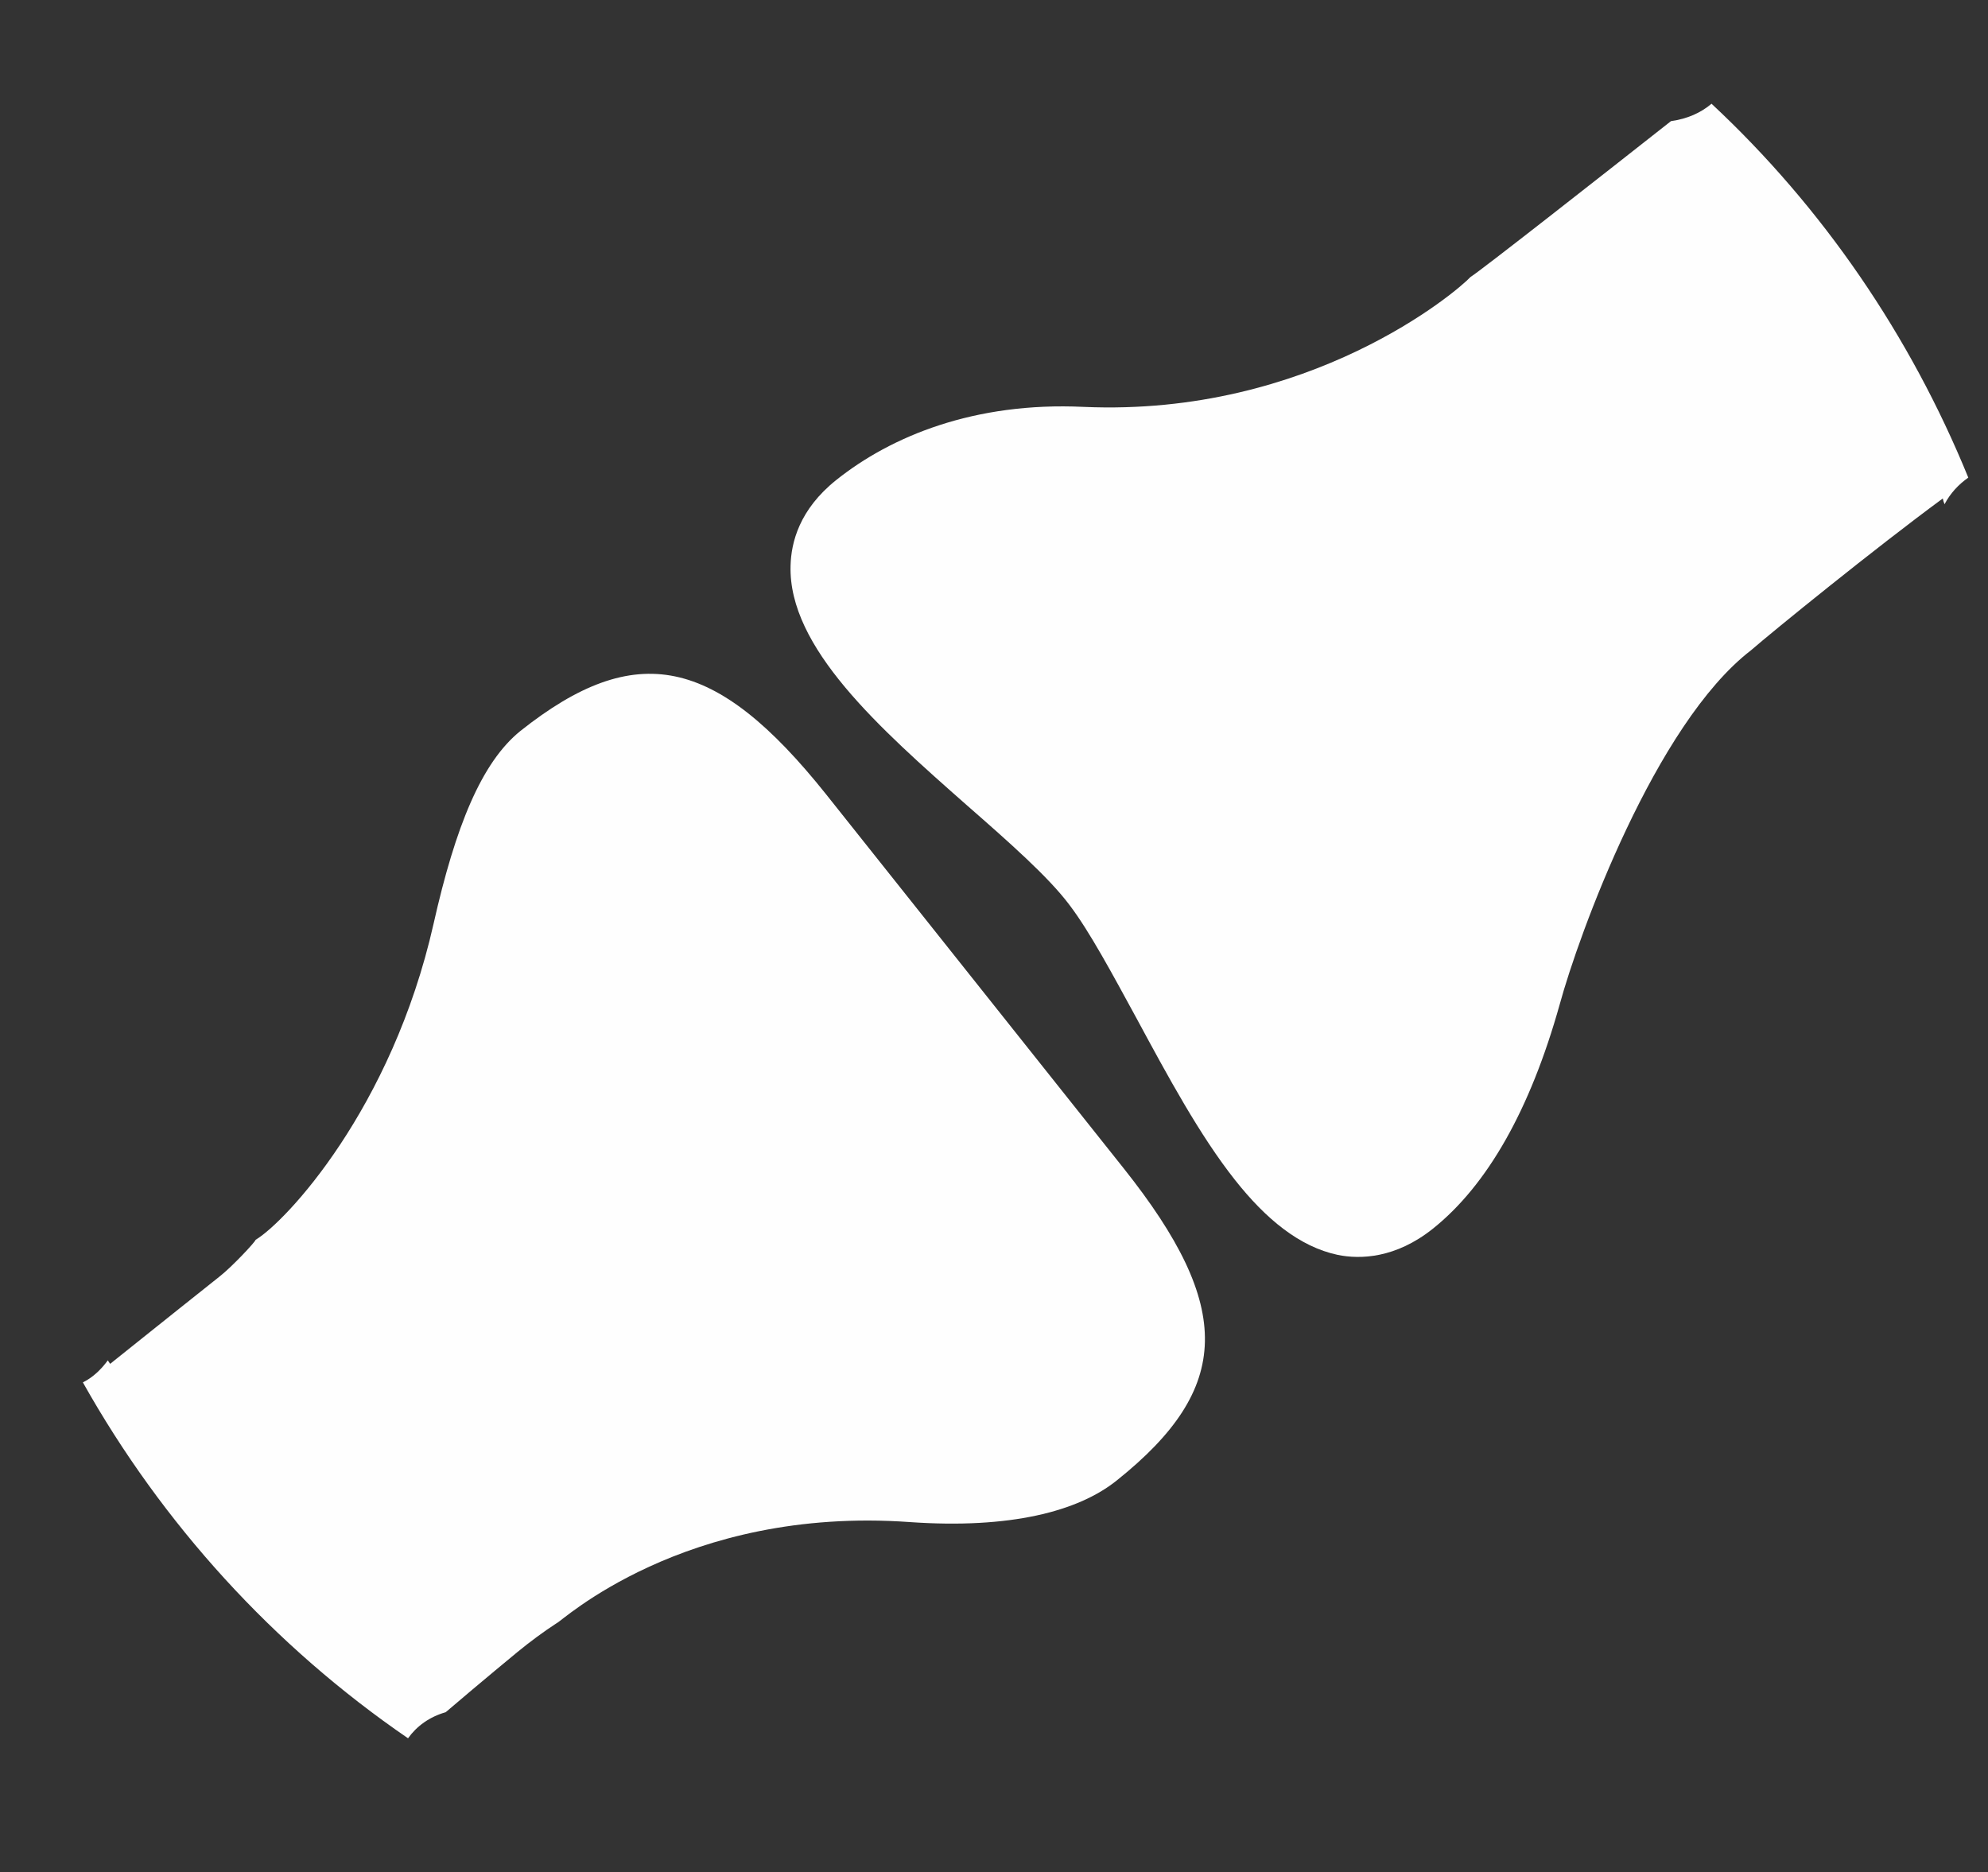
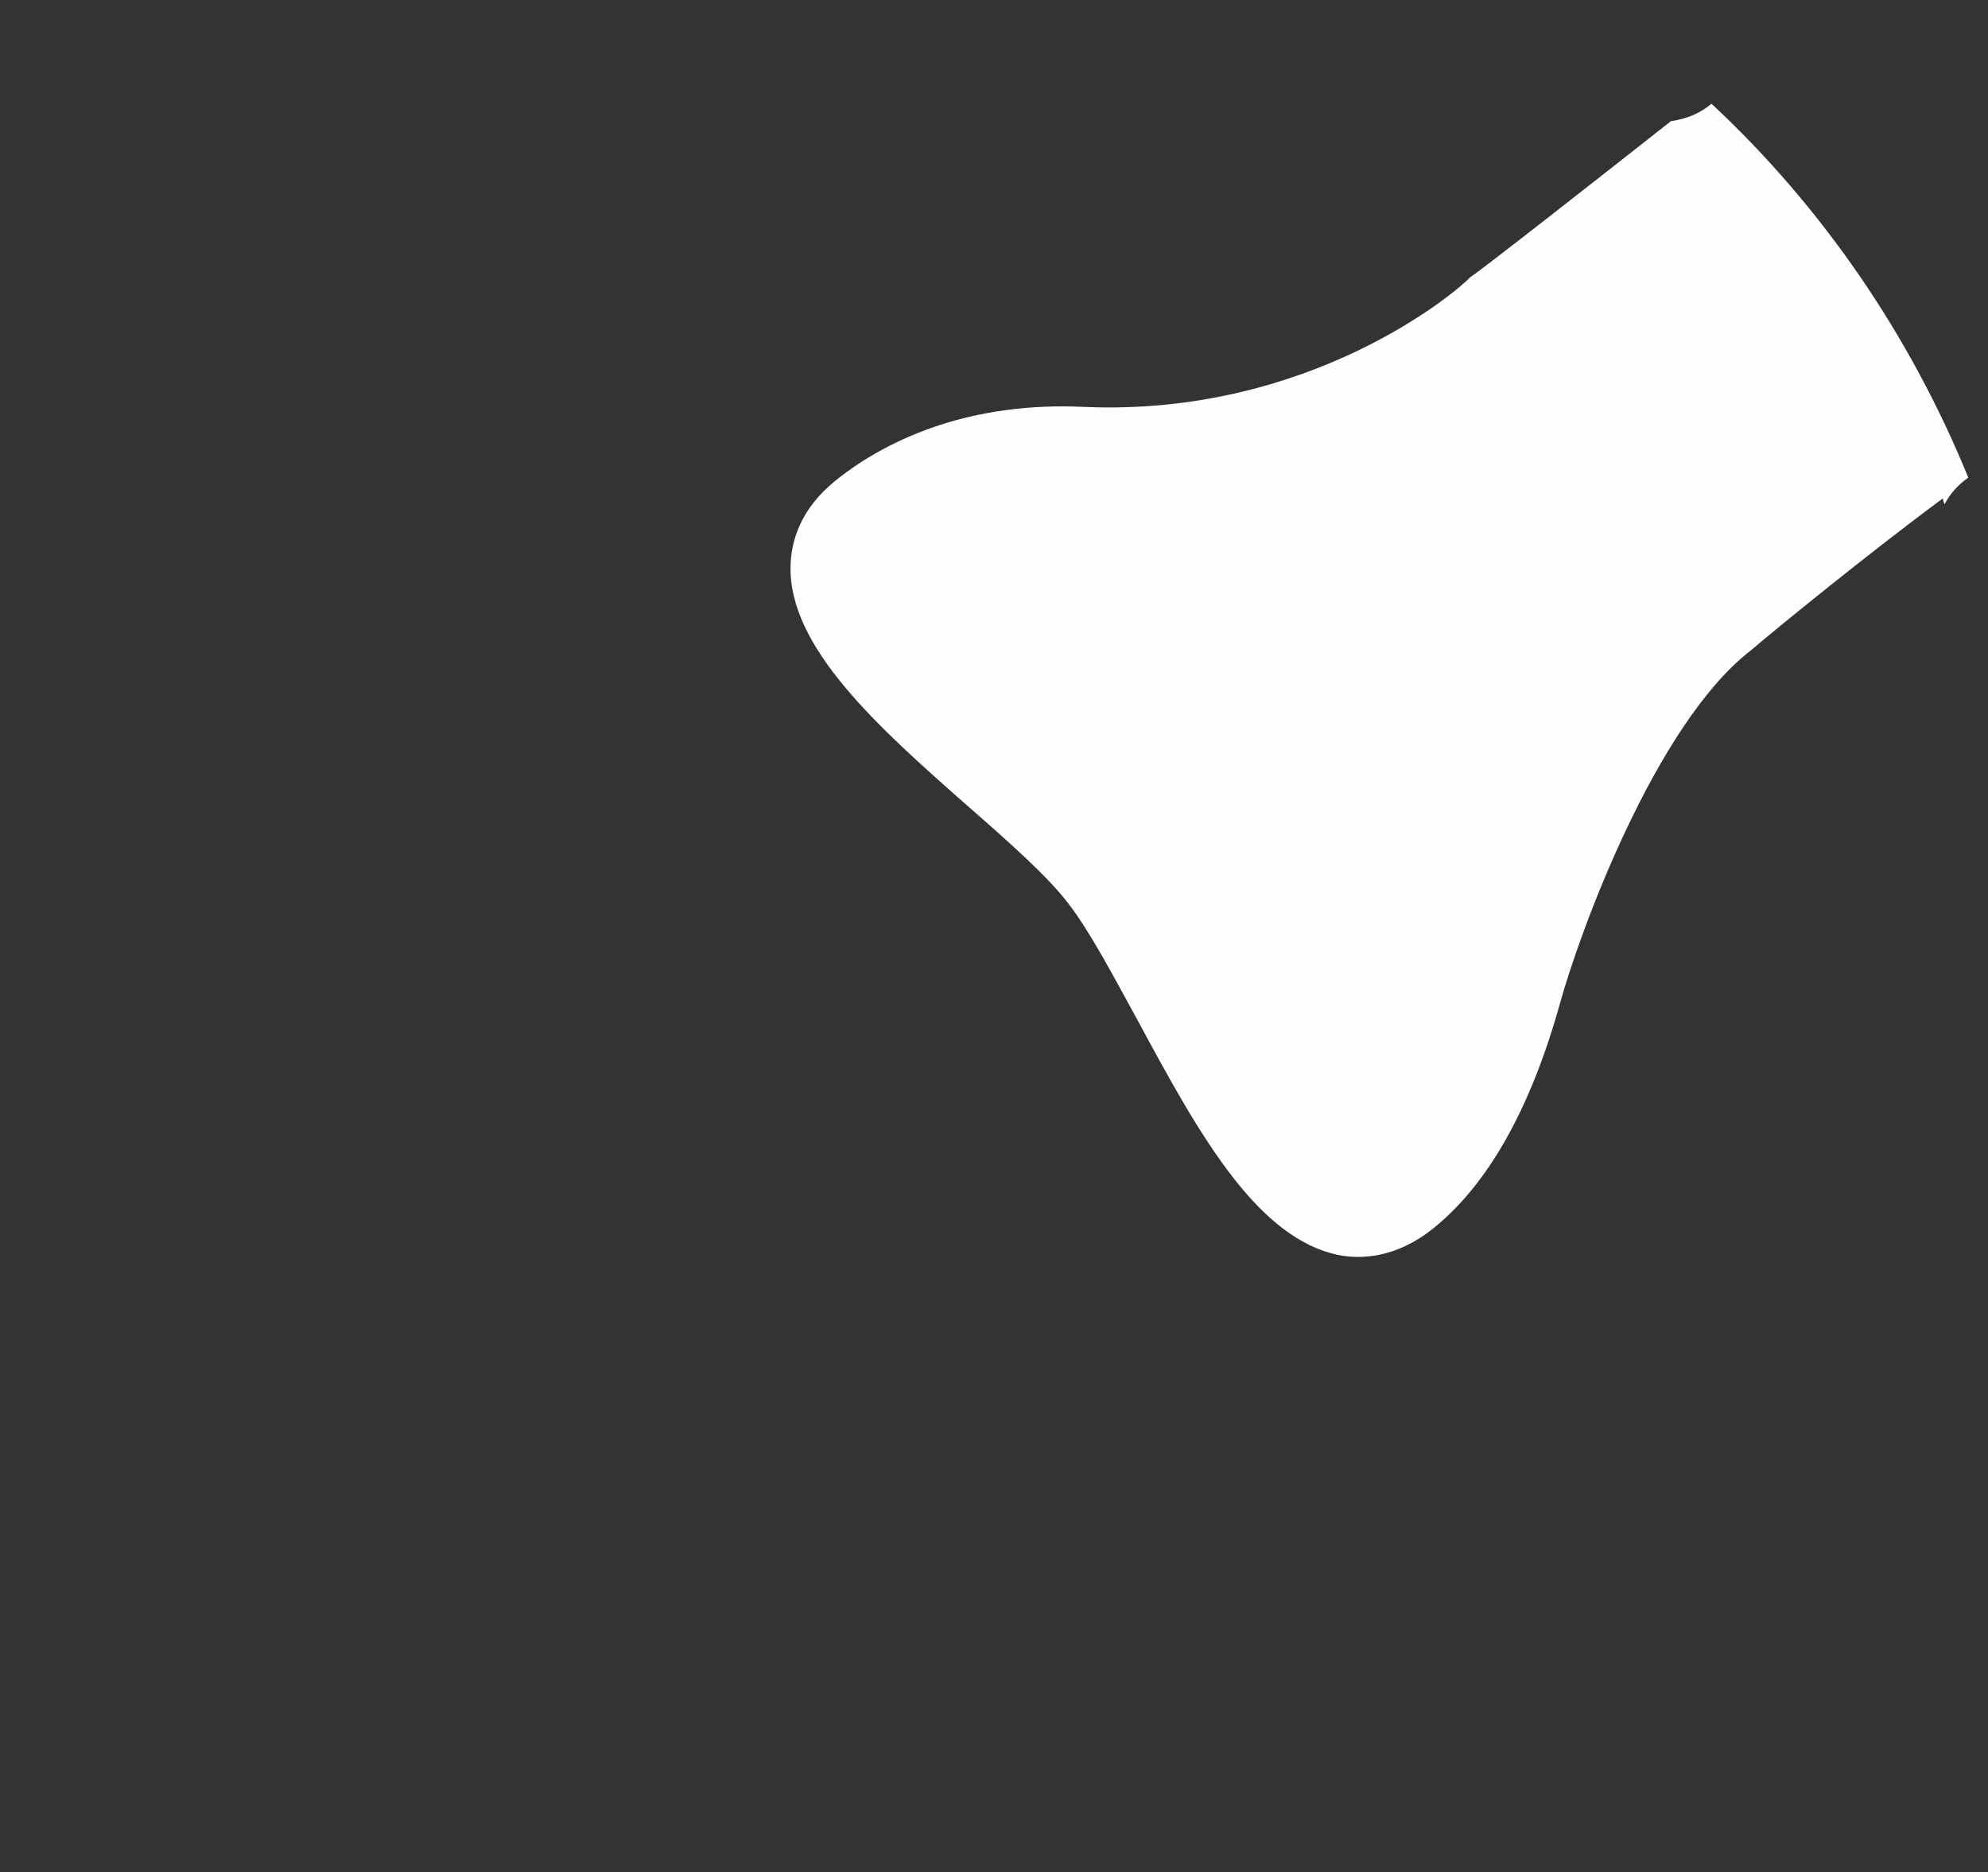
<svg xmlns="http://www.w3.org/2000/svg" version="1.2" viewBox="0 0 343 323" width="343" height="323">
  <rect x="0" y="0" width="343" height="323" fill="#333333" stroke="none" />
  <title>AG_HS_green_joints-ai</title>
  <style>
		.s0 { fill: #fefefe } 
	</style>
-   <path id="&lt;Path&gt;" class="s0" d="m193.9 201.6l-51.4-64.6c-19-23.8-32.8-26.7-52.7-10.9-6.7 5.4-11.2 16.4-15 33.3-7.2 31.9-25.5 51.4-30.7 54.5 0 0.3-4.1 4.7-6.3 6.4 0 0-13.2 10.5-18.8 15q-0.2-0.3-0.4-0.6c-1.1 1.5-2.5 2.9-4.3 3.8 13.7 24.4 32.9 45.5 56.1 61.4 1.5-2.1 3.7-3.7 6.5-4.5 6.2-5.3 12.4-10.4 12.4-10.4 2.2-1.8 4.5-3.5 6.8-5 0.4 0.1 21.8-20.2 60.9-17.4 17.2 1.2 29-1.8 35.7-7.2 19.9-15.9 20.2-29.9 1.2-53.8z" />
  <path id="&lt;Path&gt;" class="s0" d="m295.3 17.9c-1.9 1.6-4.2 2.6-7 3-12.7 10-32.7 25.7-34.6 26.9-2.2 2.4-27.6 24.1-66.7 22.4-18.9-0.9-33.3 5.1-42.7 12.6-6.4 5.1-7.8 10.8-7.9 14.8-0.4 14.1 15.3 28 30.5 41.4 7.2 6.3 14 12.3 17.6 17.1 3.5 4.6 7.4 11.9 11.6 19.6 5.4 10 10.9 20.2 17 27.9 5.3 6.7 11.1 11.5 17.7 12.9 3.9 0.8 10 0.6 16.4-4.5 9.4-7.5 16.8-20.5 21.9-38.7 3.3-12.1 16.5-48.4 33-61.1 3.8-3.3 21.4-17.6 33.1-26.2q0.1 0.5 0.3 1c1-1.9 2.4-3.4 4.1-4.6-10-24.5-25.1-46.6-44.3-64.5z" />
</svg>